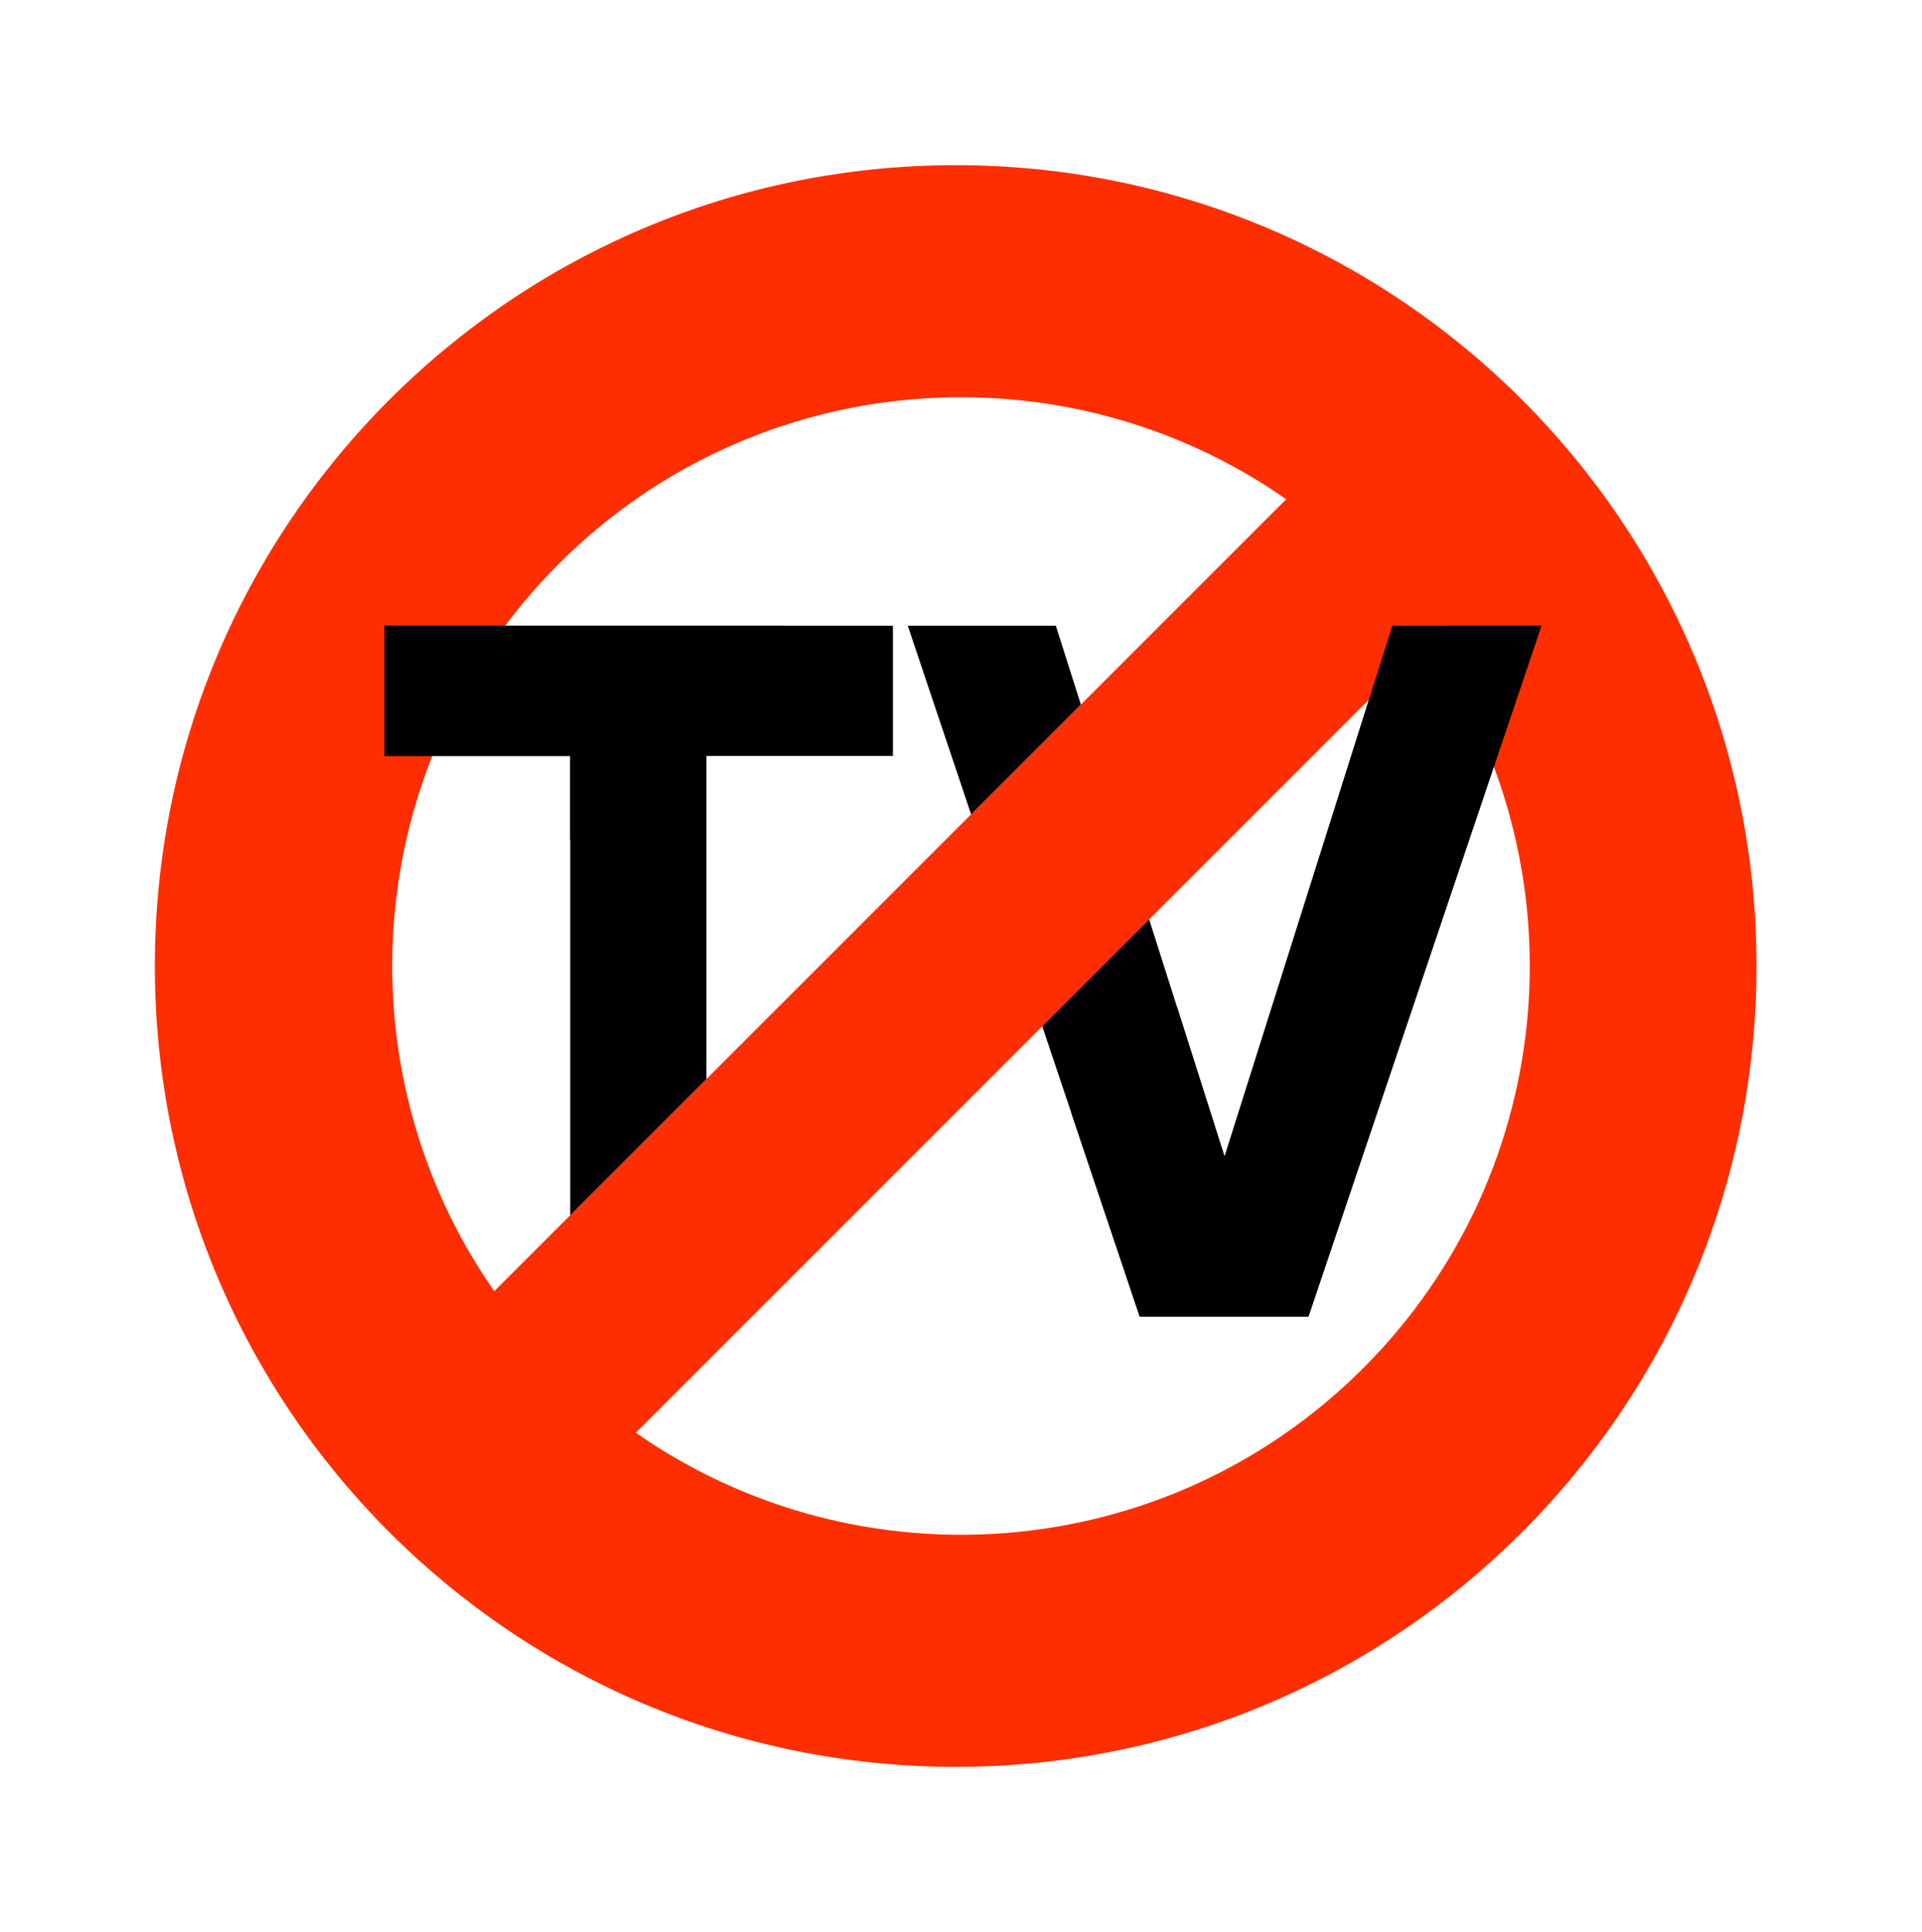
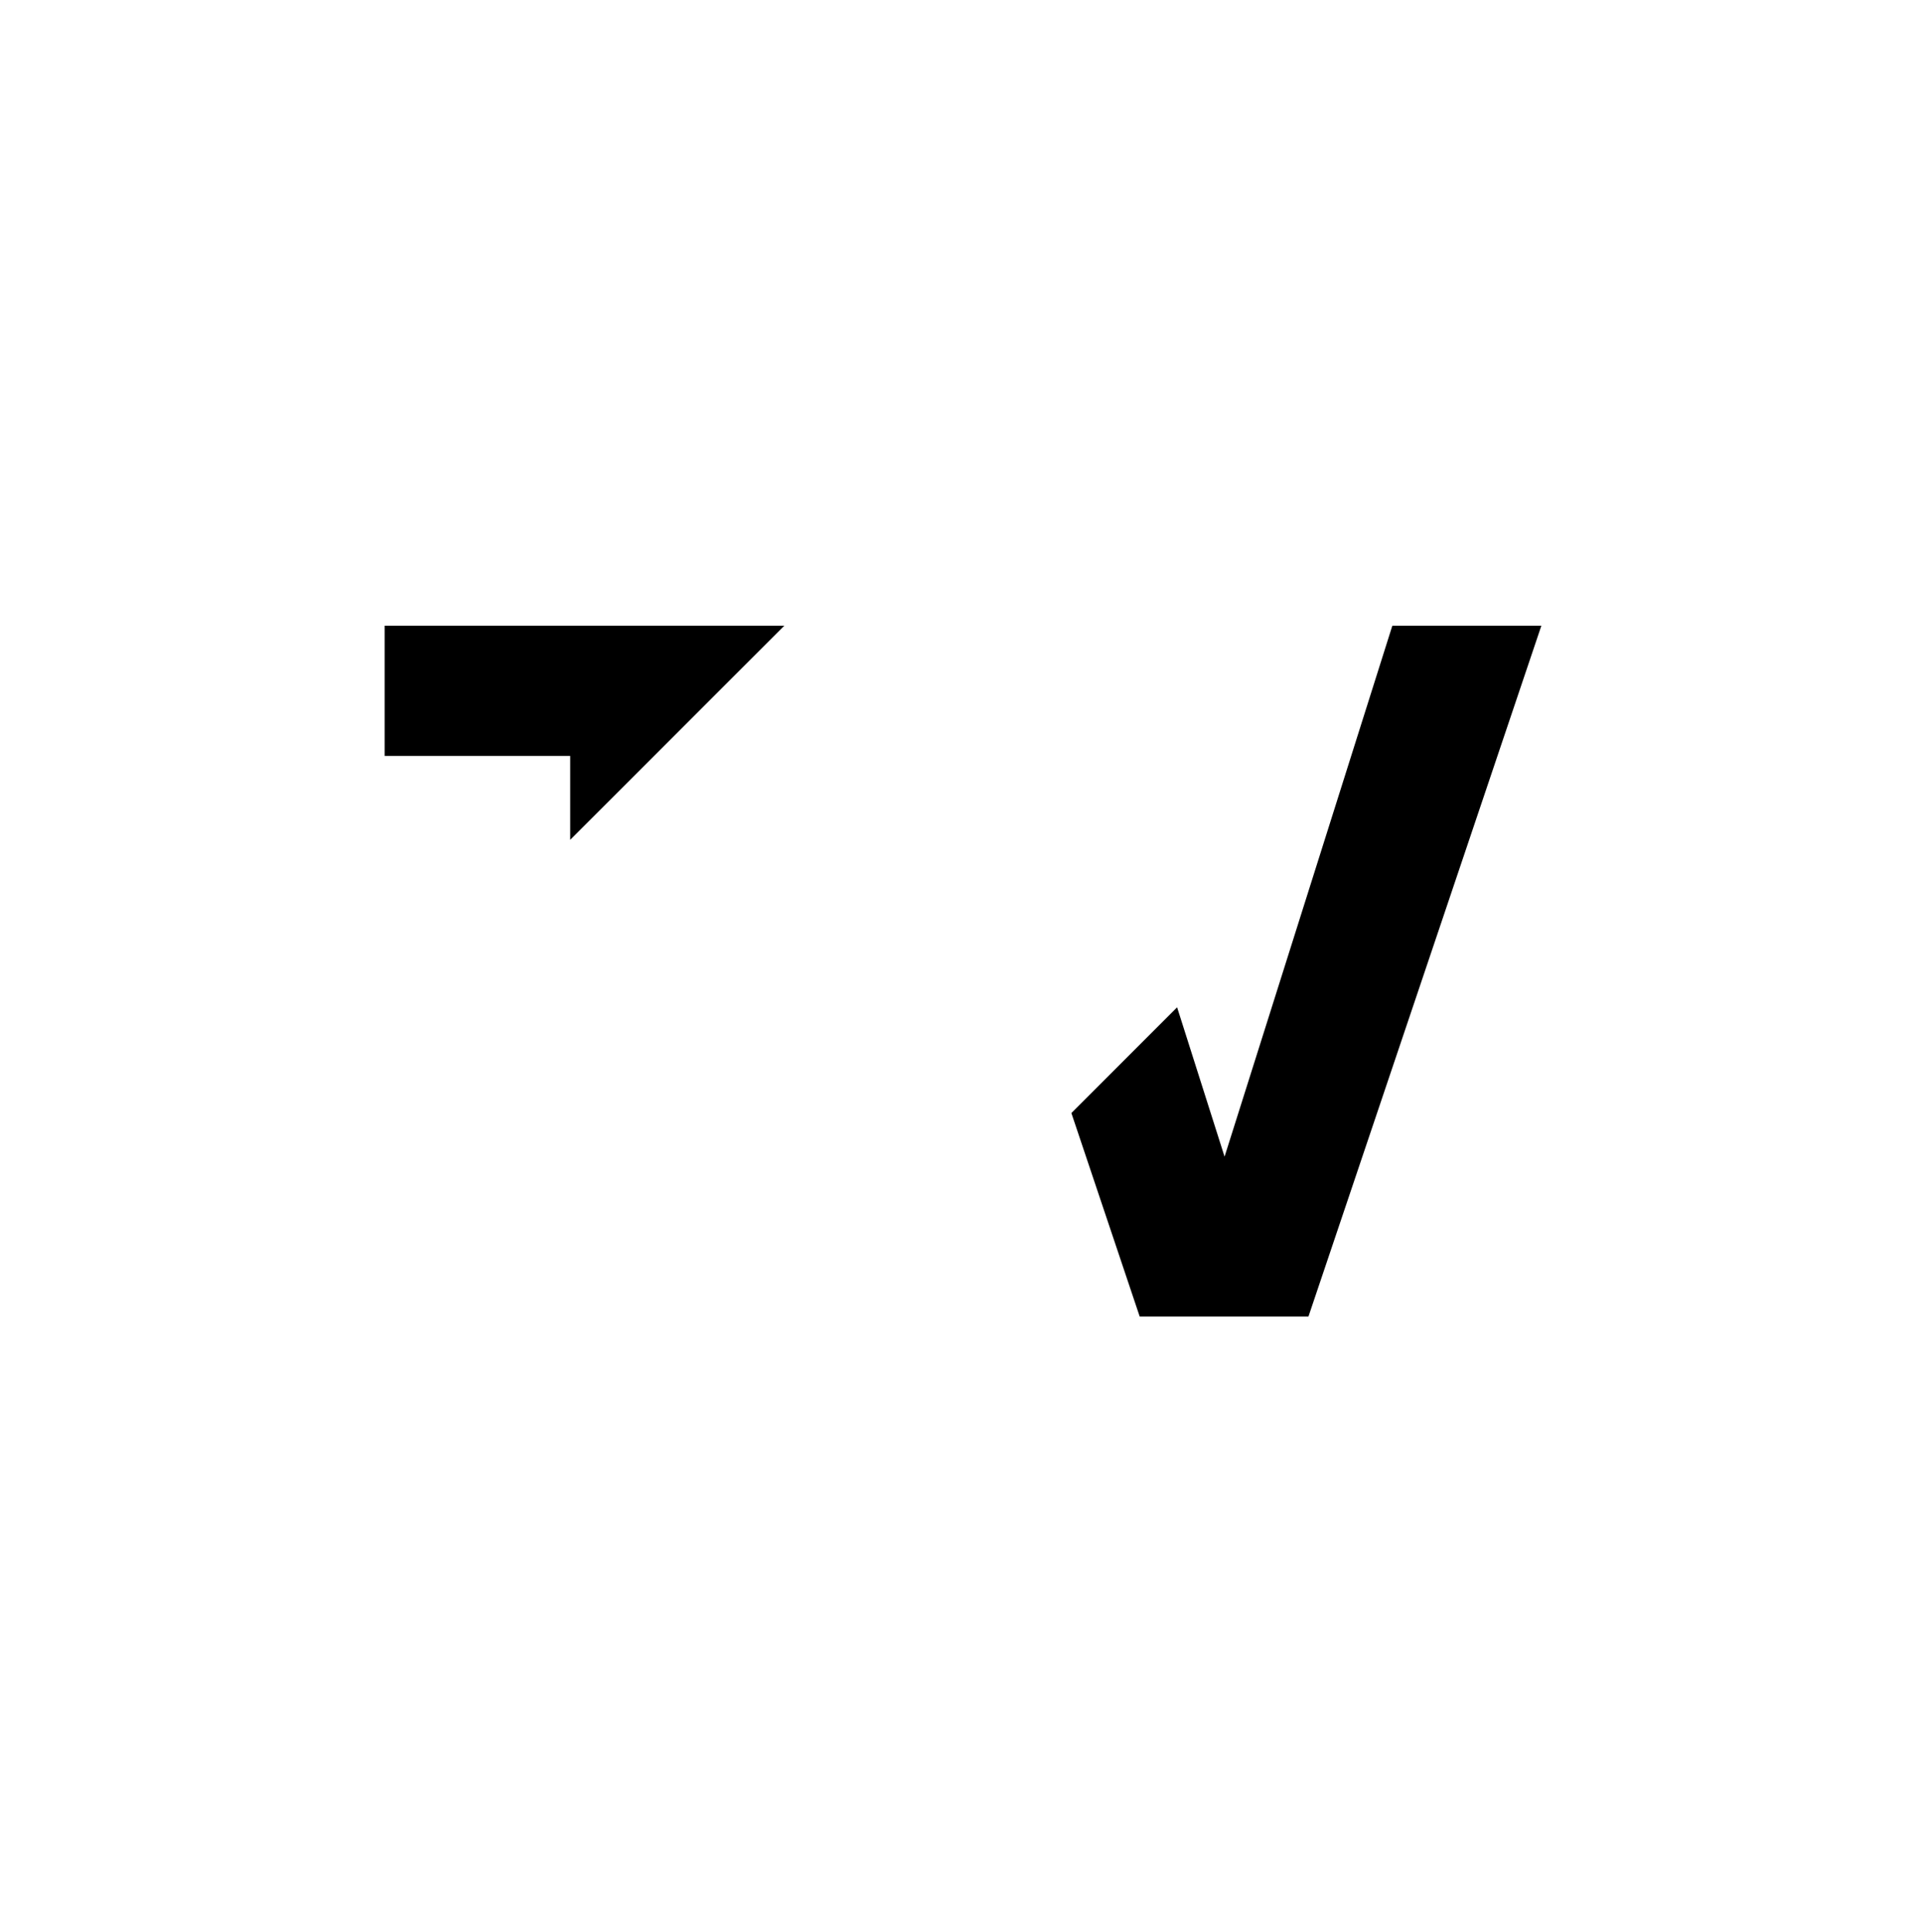
<svg xmlns="http://www.w3.org/2000/svg" width="192" height="193" viewBox="0 0 192 193" fill="none">
-   <path fill-rule="evenodd" clip-rule="evenodd" d="M95.469 176.5C51.286 176.5 15.469 140.683 15.469 96.5C15.469 52.317 51.286 16.5 95.469 16.5C139.652 16.5 175.469 52.317 175.469 96.5C175.469 140.683 139.652 176.5 95.469 176.5ZM136.176 136.676C116.4 156.452 85.673 158.603 63.515 143.127L142.627 64.015C158.103 86.172 155.953 116.9 136.176 136.676ZM55.824 56.324C75.6 36.547 106.327 34.397 128.485 49.873L49.373 128.985C33.897 106.827 36.047 76.1 55.824 56.324Z" fill="#FF2E00" />
-   <path fill-rule="evenodd" clip-rule="evenodd" d="M104.117 102.523L113.851 131.516H130.709L153.977 62.503H144.137L136.758 69.882L122.329 115.544L114.796 91.844L104.117 102.523ZM107.975 70.381L105.471 62.503H90.682L97.008 81.347L107.975 70.381ZM70.566 107.79V75.517H89.199V62.503H38.426V75.517H56.961V121.395L70.566 107.79Z" fill="black" />
  <path fill-rule="evenodd" clip-rule="evenodd" d="M107.026 111.187L113.851 131.516H130.709L153.977 62.503H139.09L122.329 115.544L117.588 100.626L107.026 111.187ZM78.352 62.503H38.426V75.517H56.961V83.894L78.352 62.503Z" fill="black" />
</svg>